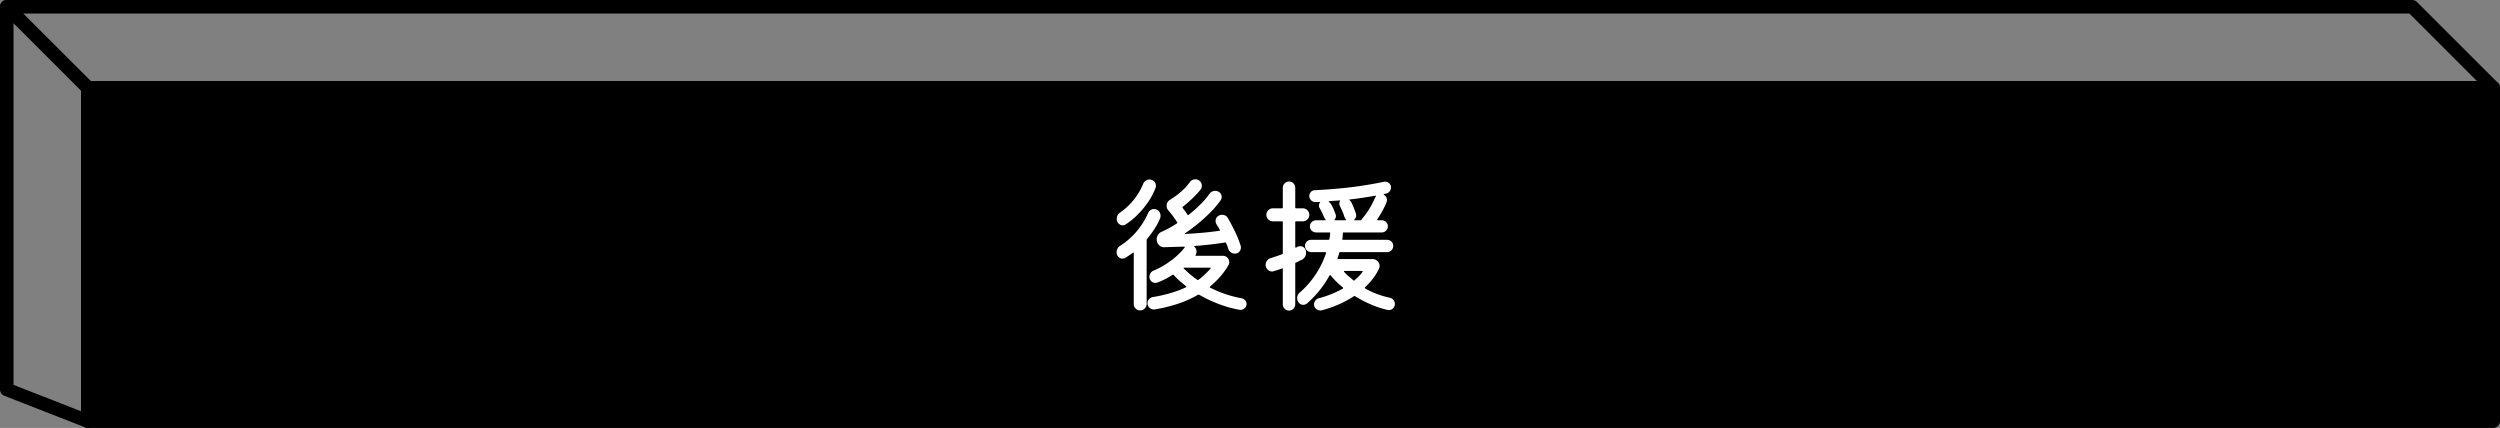
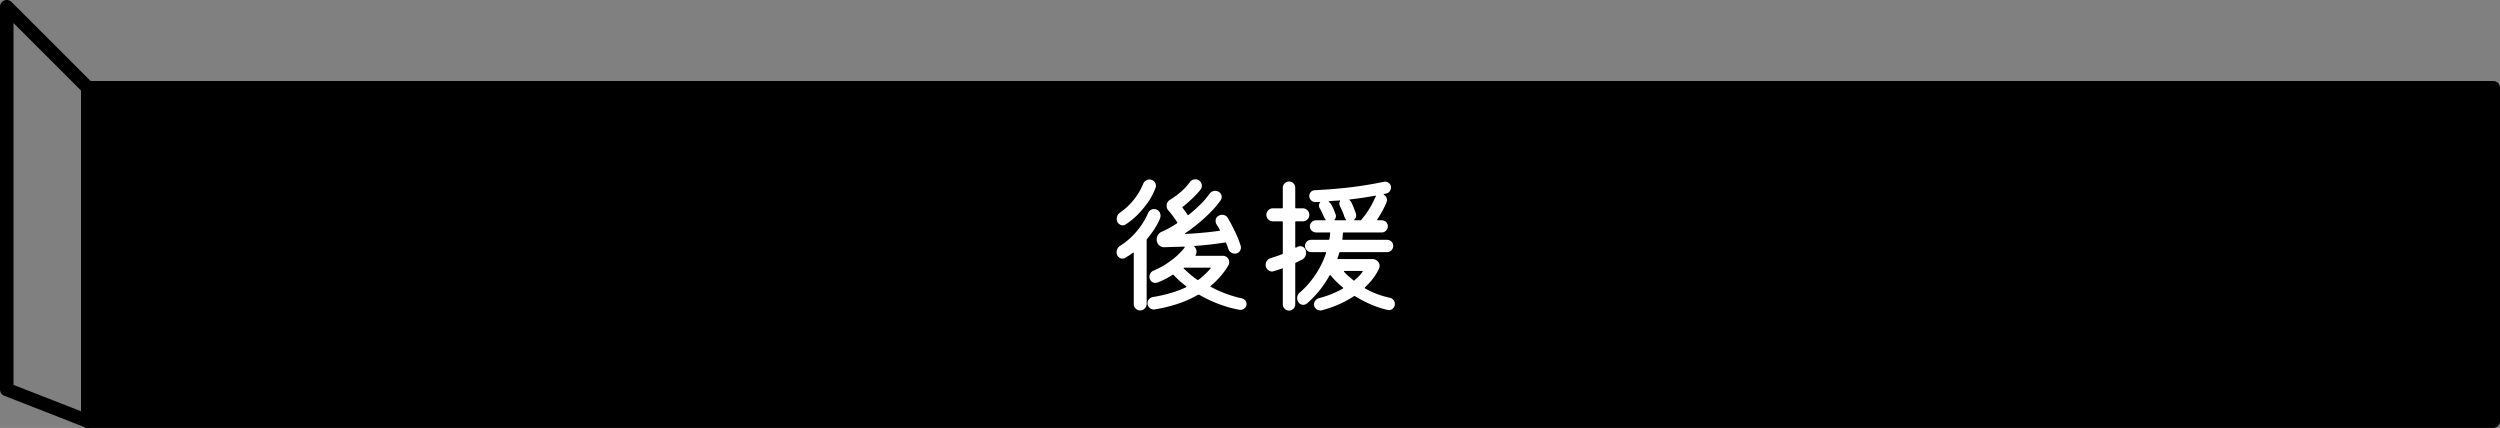
<svg xmlns="http://www.w3.org/2000/svg" width="506.738" height="86.738" viewBox="0 0 506.738 86.738">
  <rect x="0" y="0" width="506.738" height="86.738" fill="#808080" stroke="none" />
  <g id="グループ_97" data-name="グループ 97" transform="translate(103.369 -3068.631)">
    <g id="グループ_96" data-name="グループ 96" transform="translate(-534)">
      <g id="グループ_20" data-name="グループ 20">
        <rect id="長方形_18" data-name="長方形 18" width="487.567" height="67.579" transform="translate(448.433 3086.421)" stroke="#000" stroke-linecap="round" stroke-linejoin="round" stroke-width="2.738" />
      </g>
      <g id="グループ_21" data-name="グループ 21">
-         <path id="パス_13" data-name="パス 13" d="M936,3086.421,919.567,3070H432l16.433,16.421Z" fill="none" stroke="#000" stroke-linecap="round" stroke-linejoin="round" stroke-width="2.738" />
        <path id="パス_14" data-name="パス 14" d="M432,3147.579,448.433,3154v-67.579L432,3070Z" fill="none" stroke="#000" stroke-linecap="round" stroke-linejoin="round" stroke-width="2.738" />
      </g>
    </g>
-     <path id="パス_52" data-name="パス 52" d="M-2.94-.57a1.293,1.293,0,0,1,.7.405A1.061,1.061,0,0,1-1.95.57a1.11,1.11,0,0,1-.435.915,1.24,1.24,0,0,1-.945.285A23.178,23.178,0,0,1-7.515.615,27.09,27.09,0,0,1-11.55-1.29a.488.488,0,0,0-.24,0A21.413,21.413,0,0,1-16.05.6a30.631,30.631,0,0,1-4.5,1.08,1.228,1.228,0,0,1-1.02-.285A1.209,1.209,0,0,1-22.02.42a1.176,1.176,0,0,1,.3-.8,1.307,1.307,0,0,1,.75-.435,30.29,30.29,0,0,0,3.645-.825A22.112,22.112,0,0,0-14.25-2.79q.21-.12,0-.27-.66-.51-1.29-1.065A14.2,14.2,0,0,1-16.71-5.28a.2.2,0,0,0-.27-.03,15.8,15.8,0,0,1-3.06,1.56,1.115,1.115,0,0,1-.195.045,1.385,1.385,0,0,1-.195.015,1.176,1.176,0,0,1-.84-.345,1.209,1.209,0,0,1-.36-.915,1.322,1.322,0,0,1,.225-.735,1.252,1.252,0,0,1,.615-.495,16.565,16.565,0,0,0,3.54-2.04,14.577,14.577,0,0,0,2.76-2.64v-.105q0-.1-.12-.075l-2.145.06q-1.035.03-1.9.06a1.424,1.424,0,0,1-1.065-.45,1.535,1.535,0,0,1-.435-1.11,1.657,1.657,0,0,1,1.11-1.62,21.091,21.091,0,0,0,2.97-1.65.155.155,0,0,0,.06-.24q-.39-.6-.825-1.2t-.915-1.14a1.341,1.341,0,0,1-.39-.99,1.341,1.341,0,0,1,.66-1.2,16.825,16.825,0,0,0,2.3-1.695A11.432,11.432,0,0,0-13.47-24.09a1.4,1.4,0,0,1,1.17-.6,1.173,1.173,0,0,1,.69.21,1.3,1.3,0,0,1,.6,1.11,1.274,1.274,0,0,1-.27.78,18.979,18.979,0,0,1-1.77,1.89q-1.02.96-1.8,1.56-.15.15-.03.27.15.21.42.57t.54.78q.12.15.24.03a28.333,28.333,0,0,0,2.4-2.13,16.314,16.314,0,0,0,1.8-2.1,1.4,1.4,0,0,1,1.2-.63,1.023,1.023,0,0,1,.6.15,1.177,1.177,0,0,1,.69,1.11,1,1,0,0,1-.06.345,1.819,1.819,0,0,1-.15.315,19.287,19.287,0,0,1-1.98,2.34,31.572,31.572,0,0,1-2.55,2.34q-1.35,1.11-2.61,1.95-.12.06-.075.135t.165.045q1.83-.09,3.57-.255t3.21-.375q.24-.06.09-.21a5.776,5.776,0,0,0-.315-.555q-.165-.255-.315-.495a1.224,1.224,0,0,1-.21-.72,1.168,1.168,0,0,1,.63-1.08,1.368,1.368,0,0,1,.66-.18,1.3,1.3,0,0,1,1.23.72q.69,1.2,1.4,2.655A21.736,21.736,0,0,1-3.15-11.25a1.184,1.184,0,0,1,.045.18,1.292,1.292,0,0,1,.015.21,1.258,1.258,0,0,1-.33.855,1.173,1.173,0,0,1-.93.375,1.322,1.322,0,0,1-.78-.255,1.374,1.374,0,0,1-.51-.675,8.331,8.331,0,0,0-.45-1.2q-.06-.18-.21-.12-2.79.45-6.03.69-.3.06-.27.09a1.336,1.336,0,0,1,.51,1.08,1.762,1.762,0,0,1-.03.315.933.933,0,0,1-.12.315q-.15.21.09.21h5.4a1.208,1.208,0,0,1,.93.39,1.287,1.287,0,0,1,.36.9,1.626,1.626,0,0,1-.03.285.933.933,0,0,1-.12.315,14.565,14.565,0,0,1-1.7,2.355A18.766,18.766,0,0,1-9.33-2.97q-.18.15,0,.24A23.285,23.285,0,0,0-2.94-.57ZM-26.46-15.54a1.058,1.058,0,0,1-.6.18,1.167,1.167,0,0,1-.615-.195,1.181,1.181,0,0,1-.465-.525,1.336,1.336,0,0,1-.12-.6,1.488,1.488,0,0,1,.66-1.26,13.131,13.131,0,0,0,4.68-5.79A1.346,1.346,0,0,1-22.4-24.4a1.347,1.347,0,0,1,.765-.255,1.093,1.093,0,0,1,.18.015,1.185,1.185,0,0,1,.18.045,1.244,1.244,0,0,1,.705.465,1.257,1.257,0,0,1,.255.765,1.285,1.285,0,0,1-.09.45,13.737,13.737,0,0,1-1.59,2.97,17.941,17.941,0,0,1-2.16,2.55A14.269,14.269,0,0,1-26.46-15.54Zm6.99-1.26a13.056,13.056,0,0,1-1.17,2.22,21.162,21.162,0,0,1-1.47,1.98.288.288,0,0,0-.09.21V.6a1.236,1.236,0,0,1-.39.9,1.27,1.27,0,0,1-.93.39,1.26,1.26,0,0,1-.9-.375A1.221,1.221,0,0,1-24.81.6V-9.69q0-.24-.21-.09-.39.3-.765.54t-.765.48a1.277,1.277,0,0,1-.57.15,1.082,1.082,0,0,1-.63-.21,1.278,1.278,0,0,1-.45-.57,1.615,1.615,0,0,1-.09-.51,1.55,1.55,0,0,1,.78-1.35,14.343,14.343,0,0,0,3.255-2.85A15.269,15.269,0,0,0-21.9-17.85a1.175,1.175,0,0,1,.5-.6,1.341,1.341,0,0,1,.7-.21,1.209,1.209,0,0,1,.48.09,1.319,1.319,0,0,1,.63.525,1.39,1.39,0,0,1,.21.735A1.44,1.44,0,0,1-19.47-16.8ZM-9.27-6.57q.15-.21-.12-.21h-5.16q-.12,0-.15.075t.06.135q.6.57,1.26,1.14a17.04,17.04,0,0,0,1.44,1.11.183.183,0,0,0,.24,0,12.519,12.519,0,0,0,1.26-1.05Q-9.84-5.94-9.27-6.57ZM9.24-8.37a4.983,4.983,0,0,0-.57.27q-.27.15-.6.3a.185.185,0,0,0-.15.21V.66a1.253,1.253,0,0,1-.36.87,1.174,1.174,0,0,1-.9.39,1.21,1.21,0,0,1-.885-.375A1.21,1.21,0,0,1,5.4.66V-6.48q0-.24-.21-.12-.9.33-1.65.54a1.387,1.387,0,0,1-.165.045A.843.843,0,0,1,3.21-6a1.254,1.254,0,0,1-.885-.39,1.28,1.28,0,0,1-.4-.96,1.392,1.392,0,0,1,.3-.87A1.379,1.379,0,0,1,3-8.73q1.17-.36,2.25-.78a.185.185,0,0,0,.15-.21v-6.27a.159.159,0,0,0-.18-.18H3.39a1.27,1.27,0,0,1-.93-.39,1.27,1.27,0,0,1-.39-.93,1.27,1.27,0,0,1,.39-.93,1.27,1.27,0,0,1,.93-.39H5.22a.159.159,0,0,0,.18-.18v-3.99a1.21,1.21,0,0,1,.375-.885,1.21,1.21,0,0,1,.885-.375,1.2,1.2,0,0,1,.9.375,1.236,1.236,0,0,1,.36.885v3.99a.159.159,0,0,0,.18.18H9.45a1.27,1.27,0,0,1,.93.39,1.27,1.27,0,0,1,.39.93,1.256,1.256,0,0,1-.39.945,1.3,1.3,0,0,1-.93.375H8.1a.159.159,0,0,0-.18.18v5.01a.158.158,0,0,0,.06.135q.06.045.15-.015l.21-.12a1.331,1.331,0,0,1,.6-.15,1.126,1.126,0,0,1,.66.21,1.1,1.1,0,0,1,.42.57,1.615,1.615,0,0,1,.09.51A1.534,1.534,0,0,1,9.24-8.37ZM27.06-.69a1.278,1.278,0,0,1,.75.45,1.2,1.2,0,0,1,.3.78,1.241,1.241,0,0,1-.45,1,1.1,1.1,0,0,1-.99.255A18.389,18.389,0,0,1,23.43.75,25.9,25.9,0,0,1,20.04-.99a.182.182,0,0,0-.24,0A19.647,19.647,0,0,1,16.515.765a23.648,23.648,0,0,1-3.225,1.1.91.91,0,0,1-.27.03,1.318,1.318,0,0,1-.9-.345A1.128,1.128,0,0,1,11.73.66,1.212,1.212,0,0,1,12-.105a1.319,1.319,0,0,1,.66-.465,20.98,20.98,0,0,0,4.89-1.95q.15-.15,0-.27a16.2,16.2,0,0,1-2.43-2.4q-.12-.18-.27.03a20.17,20.17,0,0,1-2.16,3.18A20.605,20.605,0,0,1,10.26.51a1.156,1.156,0,0,1-.69.24A1.154,1.154,0,0,1,8.52.15,1.367,1.367,0,0,1,8.31-.6a1.421,1.421,0,0,1,.54-1.14,18.3,18.3,0,0,0,5.31-7.98q.06-.21-.15-.21H11.13a1.178,1.178,0,0,1-.855-.375A1.21,1.21,0,0,1,9.9-11.19a1.185,1.185,0,0,1,.36-.87,1.185,1.185,0,0,1,.87-.36h3.51a.213.213,0,0,0,.21-.15q.06-.3.09-.585T15-13.74q.06-.18-.15-.18h-2.7a1.236,1.236,0,0,1-.885-.36,1.162,1.162,0,0,1-.375-.87,1.162,1.162,0,0,1,.375-.87,1.236,1.236,0,0,1,.885-.36h1.8q.27,0,.06-.21-.06-.09-.12-.195t-.12-.225q-.21-.48-.435-.96a8.738,8.738,0,0,0-.465-.87,1,1,0,0,1-.15-.54,1.041,1.041,0,0,1,.21-.6q.12-.12,0-.12-.21,0-.435.015T12-20.07a1.2,1.2,0,0,1-.855-.36,1.162,1.162,0,0,1-.375-.87,1.176,1.176,0,0,1,.3-.8,1.08,1.08,0,0,1,.78-.375q4.11-.21,7.425-.615T25.86-24.18a.91.91,0,0,1,.27-.03,1.222,1.222,0,0,1,.825.33,1.07,1.07,0,0,1,.375.84,1.274,1.274,0,0,1-.27.78,1.14,1.14,0,0,1-.69.45,1.115,1.115,0,0,1-.2.045,1.115,1.115,0,0,0-.195.045q-.24.06-.03.21a1.187,1.187,0,0,1,.57,1.02,1.285,1.285,0,0,1-.09.45,17.236,17.236,0,0,1-.9,1.875q-.48.855-.96,1.575-.15.21.12.21h.78a1.185,1.185,0,0,1,.87.36,1.185,1.185,0,0,1,.36.87,1.2,1.2,0,0,1-.36.855,1.162,1.162,0,0,1-.87.375H17.76a.159.159,0,0,0-.18.18q-.03.3-.045.57a4.062,4.062,0,0,1-.075.57q-.03.18.15.18h8.94a1.185,1.185,0,0,1,.87.36,1.185,1.185,0,0,1,.36.87,1.236,1.236,0,0,1-.36.885,1.162,1.162,0,0,1-.87.375H17.01q-.12,0-.18.15a5.436,5.436,0,0,1-.15.54q-.09.27-.18.51-.09.21.12.21h6.96a1.389,1.389,0,0,1,1.02.42,1.321,1.321,0,0,1,.42.96,1.191,1.191,0,0,1-.12.54,10.434,10.434,0,0,1-1.23,2.04,14.516,14.516,0,0,1-1.59,1.74q-.15.15.03.27A17.488,17.488,0,0,0,27.06-.69Zm-3-20.19q.06-.09.1-.165t.075-.135q.15-.24-.09-.18-1.23.21-2.505.405t-2.595.345q-.27,0-.06.21a1.092,1.092,0,0,1,.36.48q.24.48.465,1.065t.405,1.095a1.686,1.686,0,0,1,.06.39,1.066,1.066,0,0,1-.33.78q-.21.21.06.21h1.08a.244.244,0,0,0,.18-.06,17.034,17.034,0,0,0,1.47-1.95A15.456,15.456,0,0,0,24.06-20.88Zm-7.98,3.24a.86.86,0,0,1,.09.39,1.033,1.033,0,0,1-.24.66q-.15.21.06.21h2.1q.27,0,.06-.21-.06-.09-.12-.195t-.12-.225a10.551,10.551,0,0,0-.435-1.185q-.255-.585-.495-1.065a.95.95,0,0,1-.12-.48,1.013,1.013,0,0,1,.12-.51q.09-.21-.09-.15l-1.005.06q-.525.03-1.035.09-.27.06-.06.21a1.09,1.09,0,0,1,.45.51,6.629,6.629,0,0,1,.45.885Q15.9-18.15,16.08-17.64ZM21.54-5.91q.15-.21-.09-.21H17.94q-.12,0-.15.075t.06.135a8.349,8.349,0,0,0,.9.885q.48.4.96.825a.166.166,0,0,0,.24-.03q.48-.42.87-.81A6.166,6.166,0,0,0,21.54-5.91Z" transform="translate(151.25 3129.664)" fill="#fff" />
+     <path id="パス_52" data-name="パス 52" d="M-2.94-.57a1.293,1.293,0,0,1,.7.405A1.061,1.061,0,0,1-1.95.57a1.11,1.11,0,0,1-.435.915,1.24,1.24,0,0,1-.945.285A23.178,23.178,0,0,1-7.515.615,27.09,27.09,0,0,1-11.55-1.29a.488.488,0,0,0-.24,0A21.413,21.413,0,0,1-16.05.6a30.631,30.631,0,0,1-4.5,1.08,1.228,1.228,0,0,1-1.02-.285A1.209,1.209,0,0,1-22.02.42a1.176,1.176,0,0,1,.3-.8,1.307,1.307,0,0,1,.75-.435,30.29,30.29,0,0,0,3.645-.825A22.112,22.112,0,0,0-14.25-2.79q.21-.12,0-.27-.66-.51-1.29-1.065A14.2,14.2,0,0,1-16.71-5.28a.2.2,0,0,0-.27-.03,15.8,15.8,0,0,1-3.06,1.56,1.115,1.115,0,0,1-.195.045,1.385,1.385,0,0,1-.195.015,1.176,1.176,0,0,1-.84-.345,1.209,1.209,0,0,1-.36-.915,1.322,1.322,0,0,1,.225-.735,1.252,1.252,0,0,1,.615-.495,16.565,16.565,0,0,0,3.54-2.04,14.577,14.577,0,0,0,2.76-2.64v-.105q0-.1-.12-.075l-2.145.06q-1.035.03-1.9.06a1.424,1.424,0,0,1-1.065-.45,1.535,1.535,0,0,1-.435-1.11,1.657,1.657,0,0,1,1.11-1.62,21.091,21.091,0,0,0,2.97-1.65.155.155,0,0,0,.06-.24q-.39-.6-.825-1.2t-.915-1.14a1.341,1.341,0,0,1-.39-.99,1.341,1.341,0,0,1,.66-1.2,16.825,16.825,0,0,0,2.3-1.695A11.432,11.432,0,0,0-13.47-24.09a1.4,1.4,0,0,1,1.17-.6,1.173,1.173,0,0,1,.69.21,1.3,1.3,0,0,1,.6,1.11,1.274,1.274,0,0,1-.27.78,18.979,18.979,0,0,1-1.77,1.89q-1.02.96-1.8,1.56-.15.15-.03.27.15.21.42.57t.54.78q.12.15.24.03a28.333,28.333,0,0,0,2.4-2.13,16.314,16.314,0,0,0,1.8-2.1,1.4,1.4,0,0,1,1.2-.63,1.023,1.023,0,0,1,.6.15,1.177,1.177,0,0,1,.69,1.11,1,1,0,0,1-.06.345,1.819,1.819,0,0,1-.15.315,19.287,19.287,0,0,1-1.98,2.34,31.572,31.572,0,0,1-2.55,2.34q-1.35,1.11-2.61,1.95-.12.06-.075.135t.165.045q1.83-.09,3.57-.255t3.21-.375q.24-.06.09-.21a5.776,5.776,0,0,0-.315-.555q-.165-.255-.315-.495a1.224,1.224,0,0,1-.21-.72,1.168,1.168,0,0,1,.63-1.08,1.368,1.368,0,0,1,.66-.18,1.3,1.3,0,0,1,1.23.72q.69,1.2,1.4,2.655A21.736,21.736,0,0,1-3.15-11.25a1.184,1.184,0,0,1,.045.18,1.292,1.292,0,0,1,.015.21,1.258,1.258,0,0,1-.33.855,1.173,1.173,0,0,1-.93.375,1.322,1.322,0,0,1-.78-.255,1.374,1.374,0,0,1-.51-.675,8.331,8.331,0,0,0-.45-1.2q-.06-.18-.21-.12-2.79.45-6.03.69-.3.06-.27.09a1.336,1.336,0,0,1,.51,1.08,1.762,1.762,0,0,1-.03.315.933.933,0,0,1-.12.315q-.15.21.09.21h5.4a1.208,1.208,0,0,1,.93.39,1.287,1.287,0,0,1,.36.9,1.626,1.626,0,0,1-.03.285.933.933,0,0,1-.12.315,14.565,14.565,0,0,1-1.7,2.355A18.766,18.766,0,0,1-9.33-2.97A23.285,23.285,0,0,0-2.94-.57ZM-26.46-15.54a1.058,1.058,0,0,1-.6.18,1.167,1.167,0,0,1-.615-.195,1.181,1.181,0,0,1-.465-.525,1.336,1.336,0,0,1-.12-.6,1.488,1.488,0,0,1,.66-1.26,13.131,13.131,0,0,0,4.68-5.79A1.346,1.346,0,0,1-22.4-24.4a1.347,1.347,0,0,1,.765-.255,1.093,1.093,0,0,1,.18.015,1.185,1.185,0,0,1,.18.045,1.244,1.244,0,0,1,.705.465,1.257,1.257,0,0,1,.255.765,1.285,1.285,0,0,1-.09.45,13.737,13.737,0,0,1-1.59,2.97,17.941,17.941,0,0,1-2.16,2.55A14.269,14.269,0,0,1-26.46-15.54Zm6.99-1.26a13.056,13.056,0,0,1-1.17,2.22,21.162,21.162,0,0,1-1.47,1.98.288.288,0,0,0-.09.21V.6a1.236,1.236,0,0,1-.39.9,1.27,1.27,0,0,1-.93.39,1.26,1.26,0,0,1-.9-.375A1.221,1.221,0,0,1-24.81.6V-9.69q0-.24-.21-.09-.39.3-.765.54t-.765.48a1.277,1.277,0,0,1-.57.15,1.082,1.082,0,0,1-.63-.21,1.278,1.278,0,0,1-.45-.57,1.615,1.615,0,0,1-.09-.51,1.55,1.55,0,0,1,.78-1.35,14.343,14.343,0,0,0,3.255-2.85A15.269,15.269,0,0,0-21.9-17.85a1.175,1.175,0,0,1,.5-.6,1.341,1.341,0,0,1,.7-.21,1.209,1.209,0,0,1,.48.09,1.319,1.319,0,0,1,.63.525,1.39,1.39,0,0,1,.21.735A1.44,1.44,0,0,1-19.47-16.8ZM-9.27-6.57q.15-.21-.12-.21h-5.16q-.12,0-.15.075t.06.135q.6.57,1.26,1.14a17.04,17.04,0,0,0,1.44,1.11.183.183,0,0,0,.24,0,12.519,12.519,0,0,0,1.26-1.05Q-9.84-5.94-9.27-6.57ZM9.24-8.37a4.983,4.983,0,0,0-.57.27q-.27.15-.6.3a.185.185,0,0,0-.15.21V.66a1.253,1.253,0,0,1-.36.87,1.174,1.174,0,0,1-.9.39,1.21,1.21,0,0,1-.885-.375A1.21,1.21,0,0,1,5.4.66V-6.48q0-.24-.21-.12-.9.33-1.65.54a1.387,1.387,0,0,1-.165.045A.843.843,0,0,1,3.21-6a1.254,1.254,0,0,1-.885-.39,1.28,1.28,0,0,1-.4-.96,1.392,1.392,0,0,1,.3-.87A1.379,1.379,0,0,1,3-8.73q1.17-.36,2.25-.78a.185.185,0,0,0,.15-.21v-6.27a.159.159,0,0,0-.18-.18H3.39a1.27,1.27,0,0,1-.93-.39,1.27,1.27,0,0,1-.39-.93,1.27,1.27,0,0,1,.39-.93,1.27,1.27,0,0,1,.93-.39H5.22a.159.159,0,0,0,.18-.18v-3.99a1.21,1.21,0,0,1,.375-.885,1.21,1.21,0,0,1,.885-.375,1.2,1.2,0,0,1,.9.375,1.236,1.236,0,0,1,.36.885v3.99a.159.159,0,0,0,.18.18H9.45a1.27,1.27,0,0,1,.93.39,1.27,1.27,0,0,1,.39.93,1.256,1.256,0,0,1-.39.945,1.3,1.3,0,0,1-.93.375H8.1a.159.159,0,0,0-.18.18v5.01a.158.158,0,0,0,.06.135q.06.045.15-.015l.21-.12a1.331,1.331,0,0,1,.6-.15,1.126,1.126,0,0,1,.66.21,1.1,1.1,0,0,1,.42.57,1.615,1.615,0,0,1,.09.51A1.534,1.534,0,0,1,9.24-8.37ZM27.06-.69a1.278,1.278,0,0,1,.75.45,1.2,1.2,0,0,1,.3.78,1.241,1.241,0,0,1-.45,1,1.1,1.1,0,0,1-.99.255A18.389,18.389,0,0,1,23.43.75,25.9,25.9,0,0,1,20.04-.99a.182.182,0,0,0-.24,0A19.647,19.647,0,0,1,16.515.765a23.648,23.648,0,0,1-3.225,1.1.91.91,0,0,1-.27.03,1.318,1.318,0,0,1-.9-.345A1.128,1.128,0,0,1,11.73.66,1.212,1.212,0,0,1,12-.105a1.319,1.319,0,0,1,.66-.465,20.98,20.98,0,0,0,4.89-1.95q.15-.15,0-.27a16.2,16.2,0,0,1-2.43-2.4q-.12-.18-.27.03a20.17,20.17,0,0,1-2.16,3.18A20.605,20.605,0,0,1,10.26.51a1.156,1.156,0,0,1-.69.24A1.154,1.154,0,0,1,8.52.15,1.367,1.367,0,0,1,8.31-.6a1.421,1.421,0,0,1,.54-1.14,18.3,18.3,0,0,0,5.31-7.98q.06-.21-.15-.21H11.13a1.178,1.178,0,0,1-.855-.375A1.21,1.21,0,0,1,9.9-11.19a1.185,1.185,0,0,1,.36-.87,1.185,1.185,0,0,1,.87-.36h3.51a.213.213,0,0,0,.21-.15q.06-.3.09-.585T15-13.74q.06-.18-.15-.18h-2.7a1.236,1.236,0,0,1-.885-.36,1.162,1.162,0,0,1-.375-.87,1.162,1.162,0,0,1,.375-.87,1.236,1.236,0,0,1,.885-.36h1.8q.27,0,.06-.21-.06-.09-.12-.195t-.12-.225q-.21-.48-.435-.96a8.738,8.738,0,0,0-.465-.87,1,1,0,0,1-.15-.54,1.041,1.041,0,0,1,.21-.6q.12-.12,0-.12-.21,0-.435.015T12-20.07a1.2,1.2,0,0,1-.855-.36,1.162,1.162,0,0,1-.375-.87,1.176,1.176,0,0,1,.3-.8,1.08,1.08,0,0,1,.78-.375q4.11-.21,7.425-.615T25.86-24.18a.91.91,0,0,1,.27-.03,1.222,1.222,0,0,1,.825.33,1.07,1.07,0,0,1,.375.84,1.274,1.274,0,0,1-.27.78,1.14,1.14,0,0,1-.69.45,1.115,1.115,0,0,1-.2.045,1.115,1.115,0,0,0-.195.045q-.24.06-.03.21a1.187,1.187,0,0,1,.57,1.02,1.285,1.285,0,0,1-.09.45,17.236,17.236,0,0,1-.9,1.875q-.48.855-.96,1.575-.15.21.12.21h.78a1.185,1.185,0,0,1,.87.36,1.185,1.185,0,0,1,.36.87,1.2,1.2,0,0,1-.36.855,1.162,1.162,0,0,1-.87.375H17.76a.159.159,0,0,0-.18.18q-.03.3-.045.57a4.062,4.062,0,0,1-.075.57q-.03.18.15.18h8.94a1.185,1.185,0,0,1,.87.36,1.185,1.185,0,0,1,.36.87,1.236,1.236,0,0,1-.36.885,1.162,1.162,0,0,1-.87.375H17.01q-.12,0-.18.15a5.436,5.436,0,0,1-.15.54q-.09.27-.18.51-.09.21.12.21h6.96a1.389,1.389,0,0,1,1.02.42,1.321,1.321,0,0,1,.42.96,1.191,1.191,0,0,1-.12.54,10.434,10.434,0,0,1-1.23,2.04,14.516,14.516,0,0,1-1.59,1.74q-.15.15.03.27A17.488,17.488,0,0,0,27.06-.69Zm-3-20.19q.06-.09.1-.165t.075-.135q.15-.24-.09-.18-1.23.21-2.505.405t-2.595.345q-.27,0-.06.21a1.092,1.092,0,0,1,.36.48q.24.48.465,1.065t.405,1.095a1.686,1.686,0,0,1,.06.39,1.066,1.066,0,0,1-.33.78q-.21.21.06.21h1.08a.244.244,0,0,0,.18-.06,17.034,17.034,0,0,0,1.47-1.95A15.456,15.456,0,0,0,24.06-20.88Zm-7.98,3.24a.86.86,0,0,1,.09.39,1.033,1.033,0,0,1-.24.66q-.15.21.06.21h2.1q.27,0,.06-.21-.06-.09-.12-.195t-.12-.225a10.551,10.551,0,0,0-.435-1.185q-.255-.585-.495-1.065a.95.95,0,0,1-.12-.48,1.013,1.013,0,0,1,.12-.51q.09-.21-.09-.15l-1.005.06q-.525.03-1.035.09-.27.06-.06.21a1.09,1.09,0,0,1,.45.51,6.629,6.629,0,0,1,.45.885Q15.9-18.15,16.08-17.64ZM21.54-5.91q.15-.21-.09-.21H17.94q-.12,0-.15.075t.06.135a8.349,8.349,0,0,0,.9.885q.48.4.96.825a.166.166,0,0,0,.24-.03q.48-.42.87-.81A6.166,6.166,0,0,0,21.54-5.91Z" transform="translate(151.25 3129.664)" fill="#fff" />
  </g>
</svg>